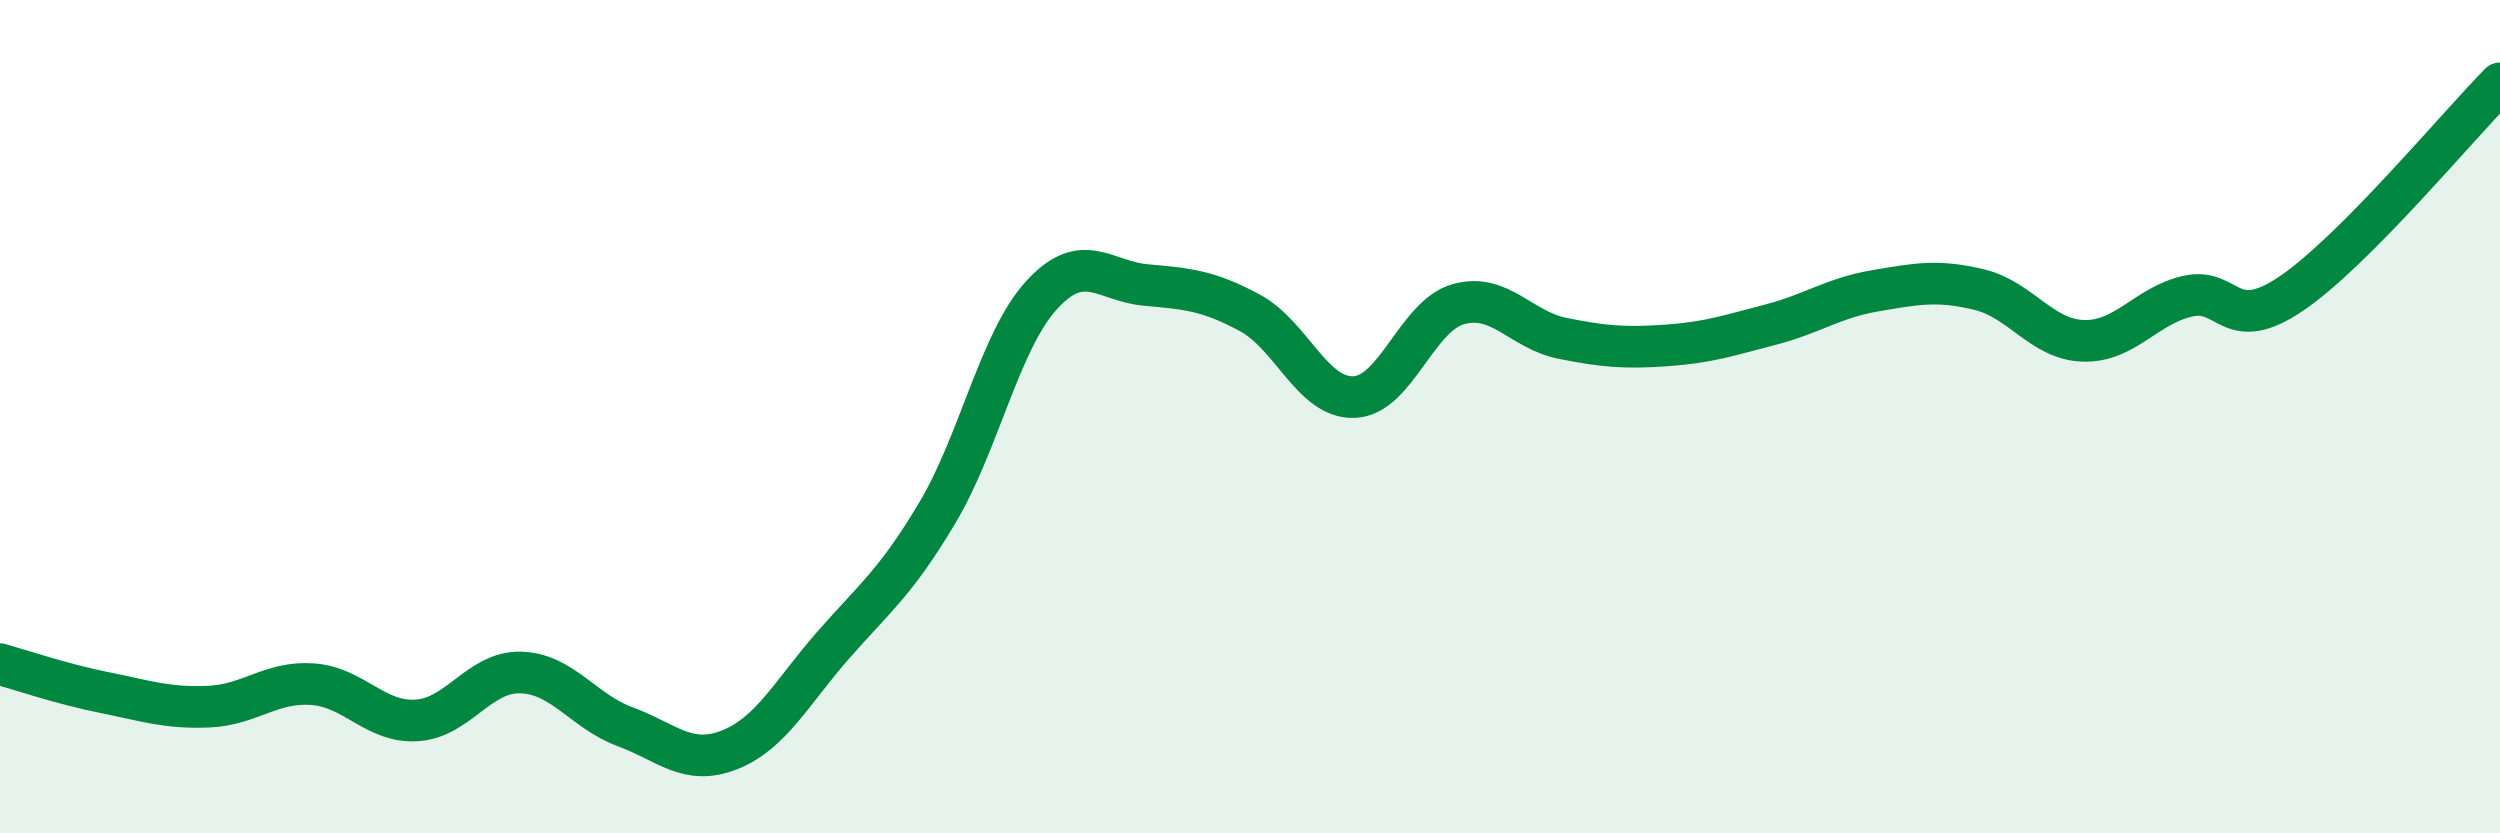
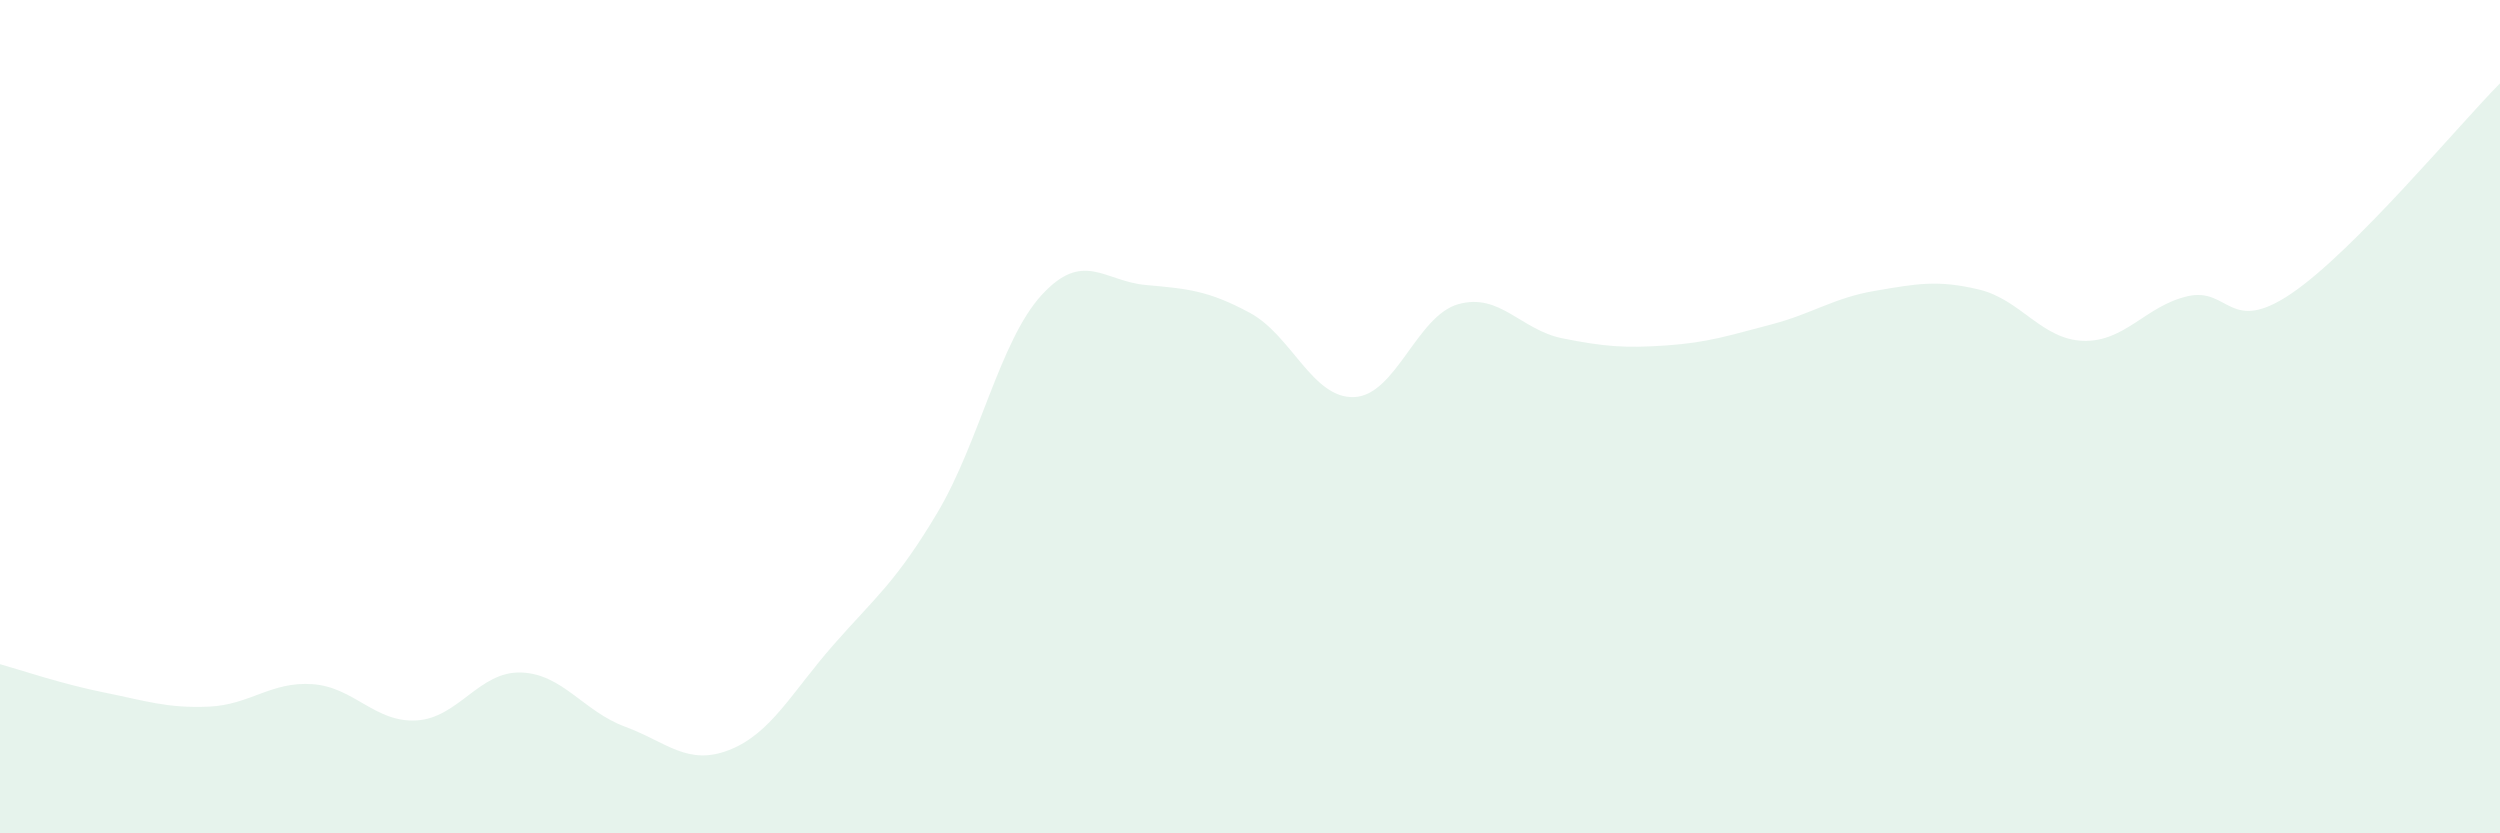
<svg xmlns="http://www.w3.org/2000/svg" width="60" height="20" viewBox="0 0 60 20">
  <path d="M 0,15.94 C 0.5,16.08 1.5,16.42 2.5,16.62 C 3.5,16.82 4,17 5,16.96 C 6,16.92 6.5,16.35 7.5,16.42 C 8.5,16.49 9,17.35 10,17.29 C 11,17.23 11.5,16.11 12.5,16.14 C 13.5,16.17 14,17.07 15,17.44 C 16,17.81 16.5,18.39 17.5,18 C 18.5,17.61 19,16.62 20,15.48 C 21,14.34 21.5,13.98 22.5,12.3 C 23.5,10.62 24,8.17 25,7.08 C 26,5.99 26.5,6.75 27.5,6.84 C 28.5,6.93 29,6.97 30,7.51 C 31,8.05 31.5,9.57 32.5,9.53 C 33.5,9.49 34,7.58 35,7.3 C 36,7.02 36.5,7.92 37.5,8.12 C 38.5,8.32 39,8.36 40,8.29 C 41,8.22 41.5,8.05 42.5,7.79 C 43.5,7.53 44,7.15 45,6.98 C 46,6.81 46.5,6.71 47.5,6.95 C 48.5,7.19 49,8.15 50,8.18 C 51,8.21 51.5,7.34 52.5,7.11 C 53.5,6.88 53.5,8.06 55,7.04 C 56.5,6.02 59,3.01 60,2L60 20L0 20Z" fill="#008740" opacity="0.1" stroke-linecap="round" stroke-linejoin="round" />
-   <path d="M 0,15.94 C 0.5,16.08 1.5,16.42 2.5,16.62 C 3.5,16.82 4,17 5,16.96 C 6,16.92 6.5,16.35 7.5,16.42 C 8.5,16.49 9,17.35 10,17.29 C 11,17.23 11.5,16.11 12.5,16.14 C 13.5,16.17 14,17.07 15,17.44 C 16,17.81 16.5,18.39 17.5,18 C 18.5,17.61 19,16.62 20,15.48 C 21,14.34 21.5,13.98 22.5,12.3 C 23.5,10.62 24,8.17 25,7.08 C 26,5.99 26.5,6.75 27.5,6.84 C 28.5,6.93 29,6.97 30,7.51 C 31,8.05 31.5,9.57 32.5,9.53 C 33.5,9.49 34,7.58 35,7.3 C 36,7.02 36.5,7.92 37.5,8.12 C 38.5,8.32 39,8.36 40,8.29 C 41,8.22 41.5,8.05 42.5,7.79 C 43.5,7.53 44,7.15 45,6.98 C 46,6.81 46.5,6.71 47.5,6.95 C 48.5,7.19 49,8.15 50,8.18 C 51,8.21 51.5,7.34 52.5,7.11 C 53.5,6.88 53.5,8.06 55,7.04 C 56.5,6.02 59,3.01 60,2" stroke="#008740" stroke-width="1" fill="none" stroke-linecap="round" stroke-linejoin="round" />
</svg>